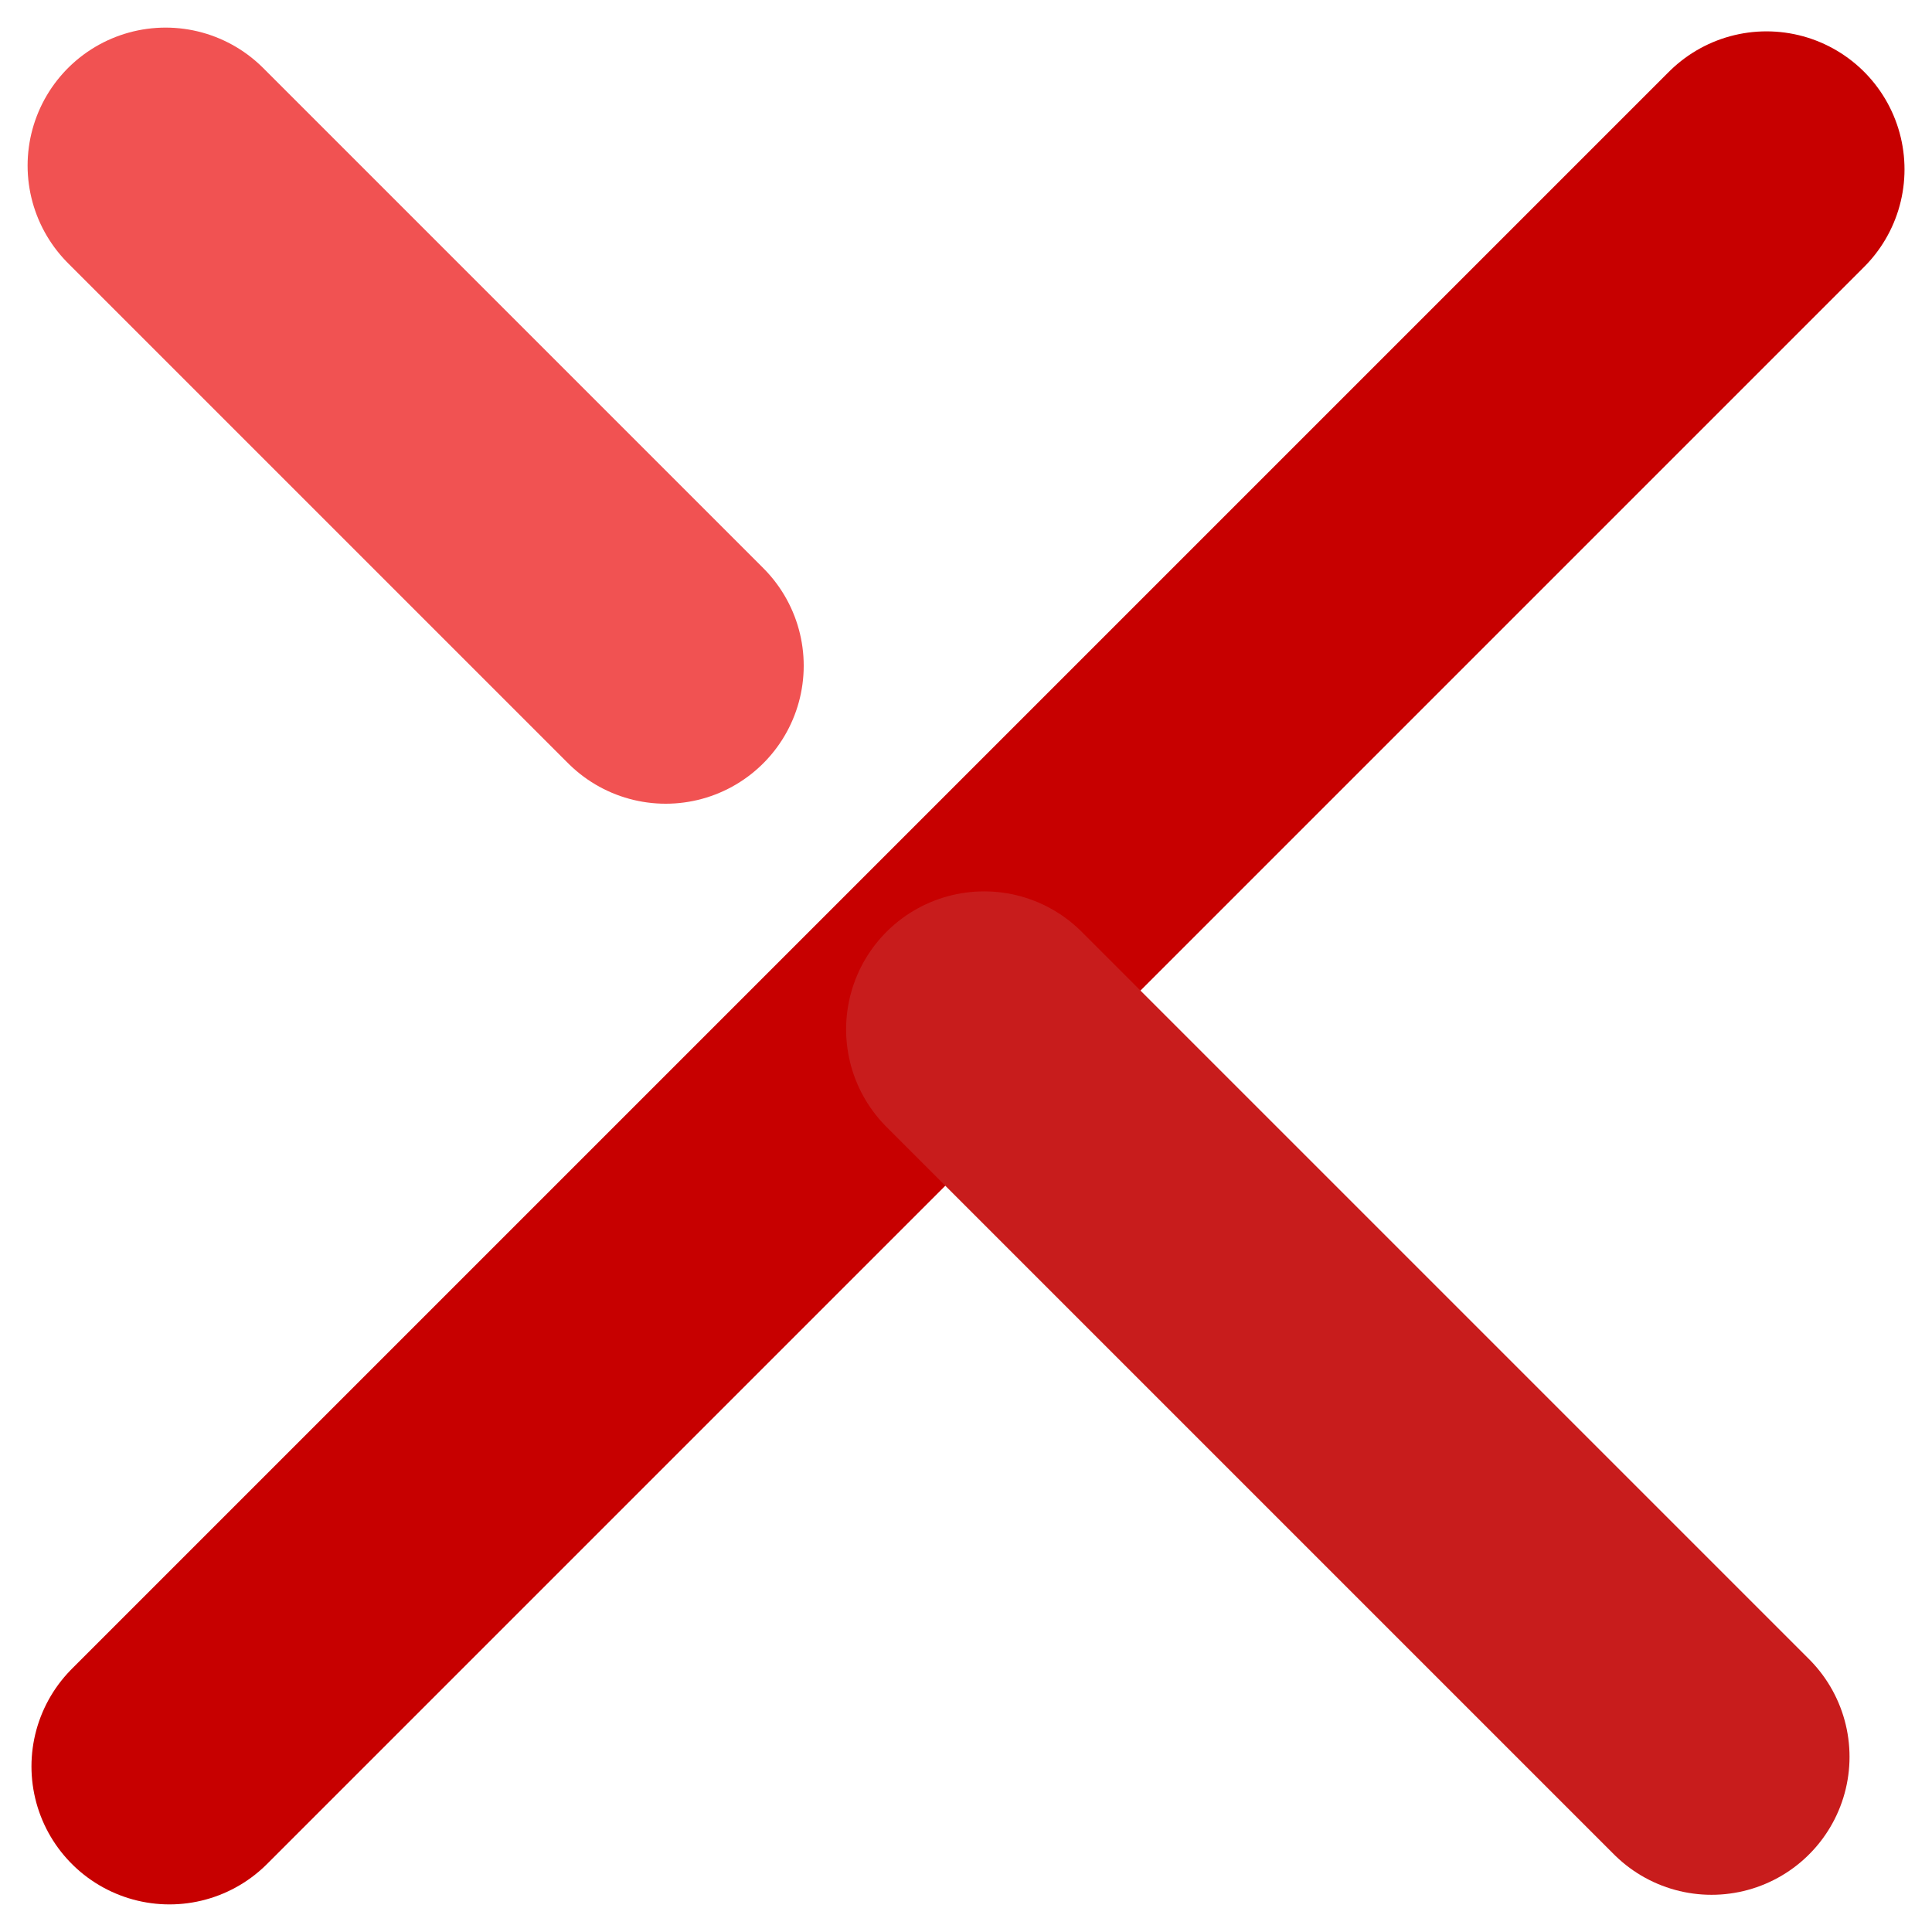
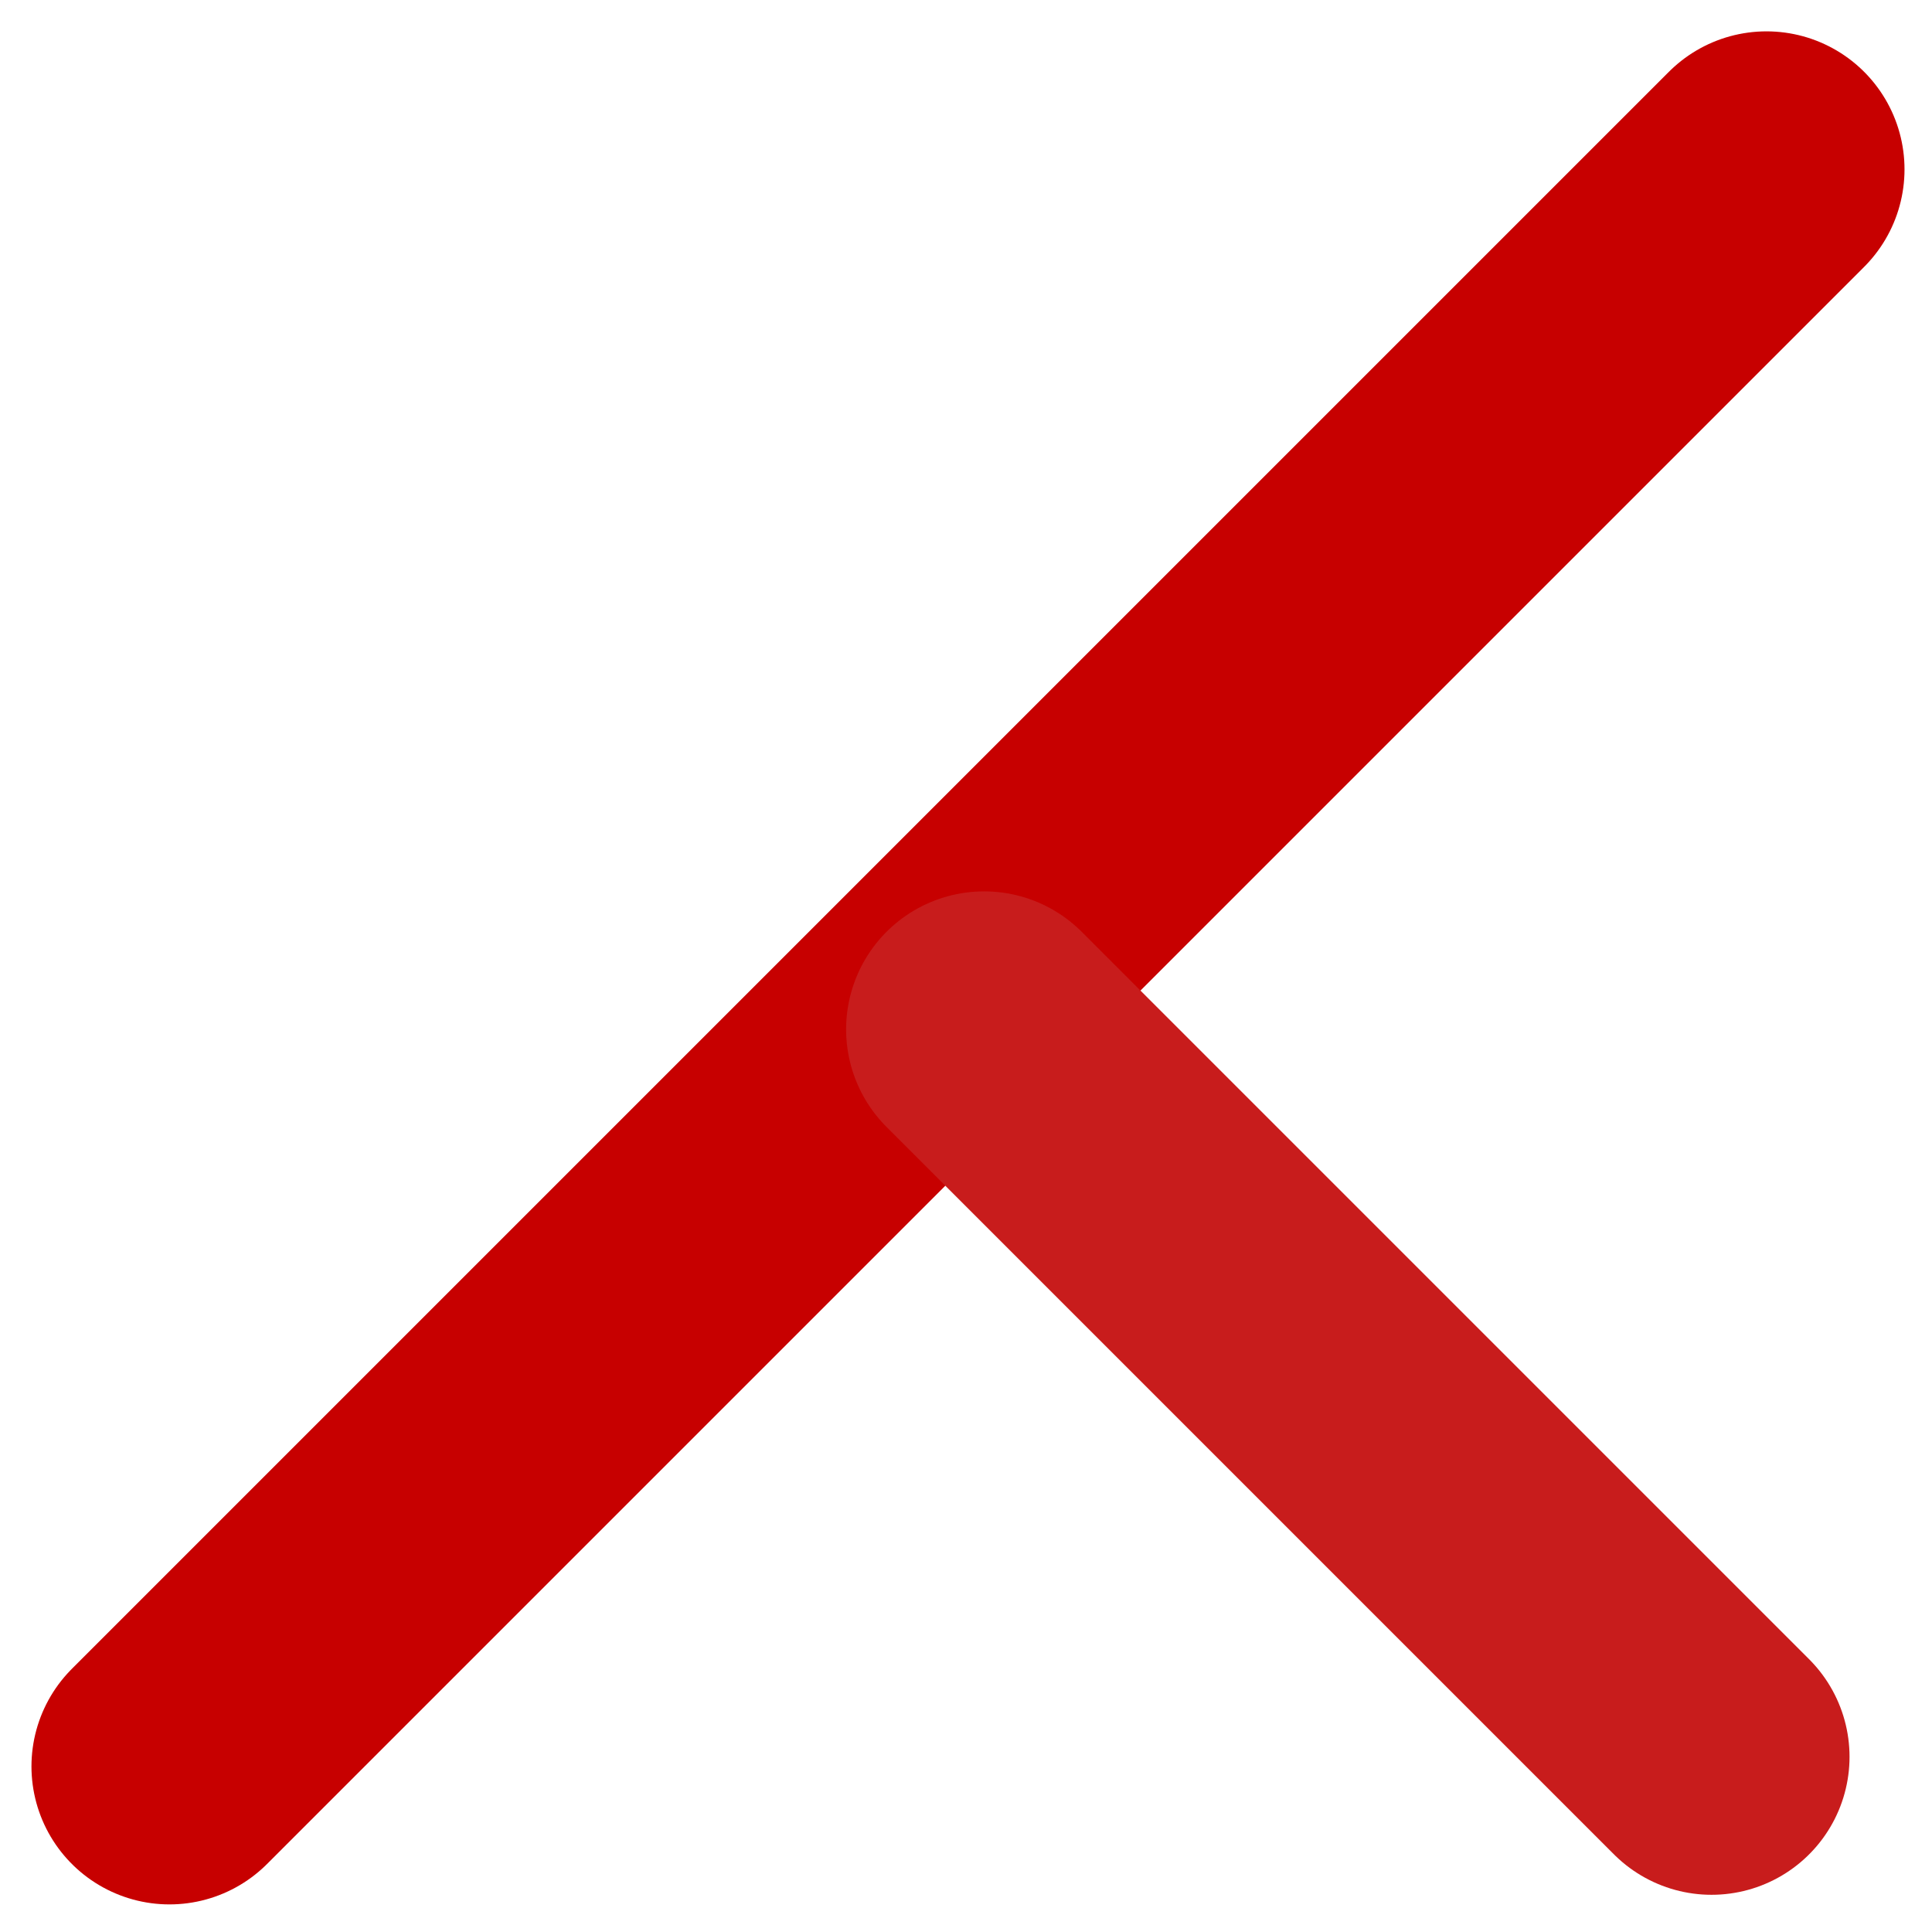
<svg xmlns="http://www.w3.org/2000/svg" width="35" height="35" viewBox="0 0 35 35" fill="none">
  <path d="M3.07 32L32.002 3.068" stroke="#C70000" stroke-width="5" stroke-linecap="round" />
-   <path d="M3 3L12.06 12.06" stroke="#F15252" stroke-width="5" stroke-linecap="round" />
  <path d="M17.828 18.648L31.006 31.826" stroke="#C81C1C" stroke-width="5" stroke-linecap="round" />
</svg>